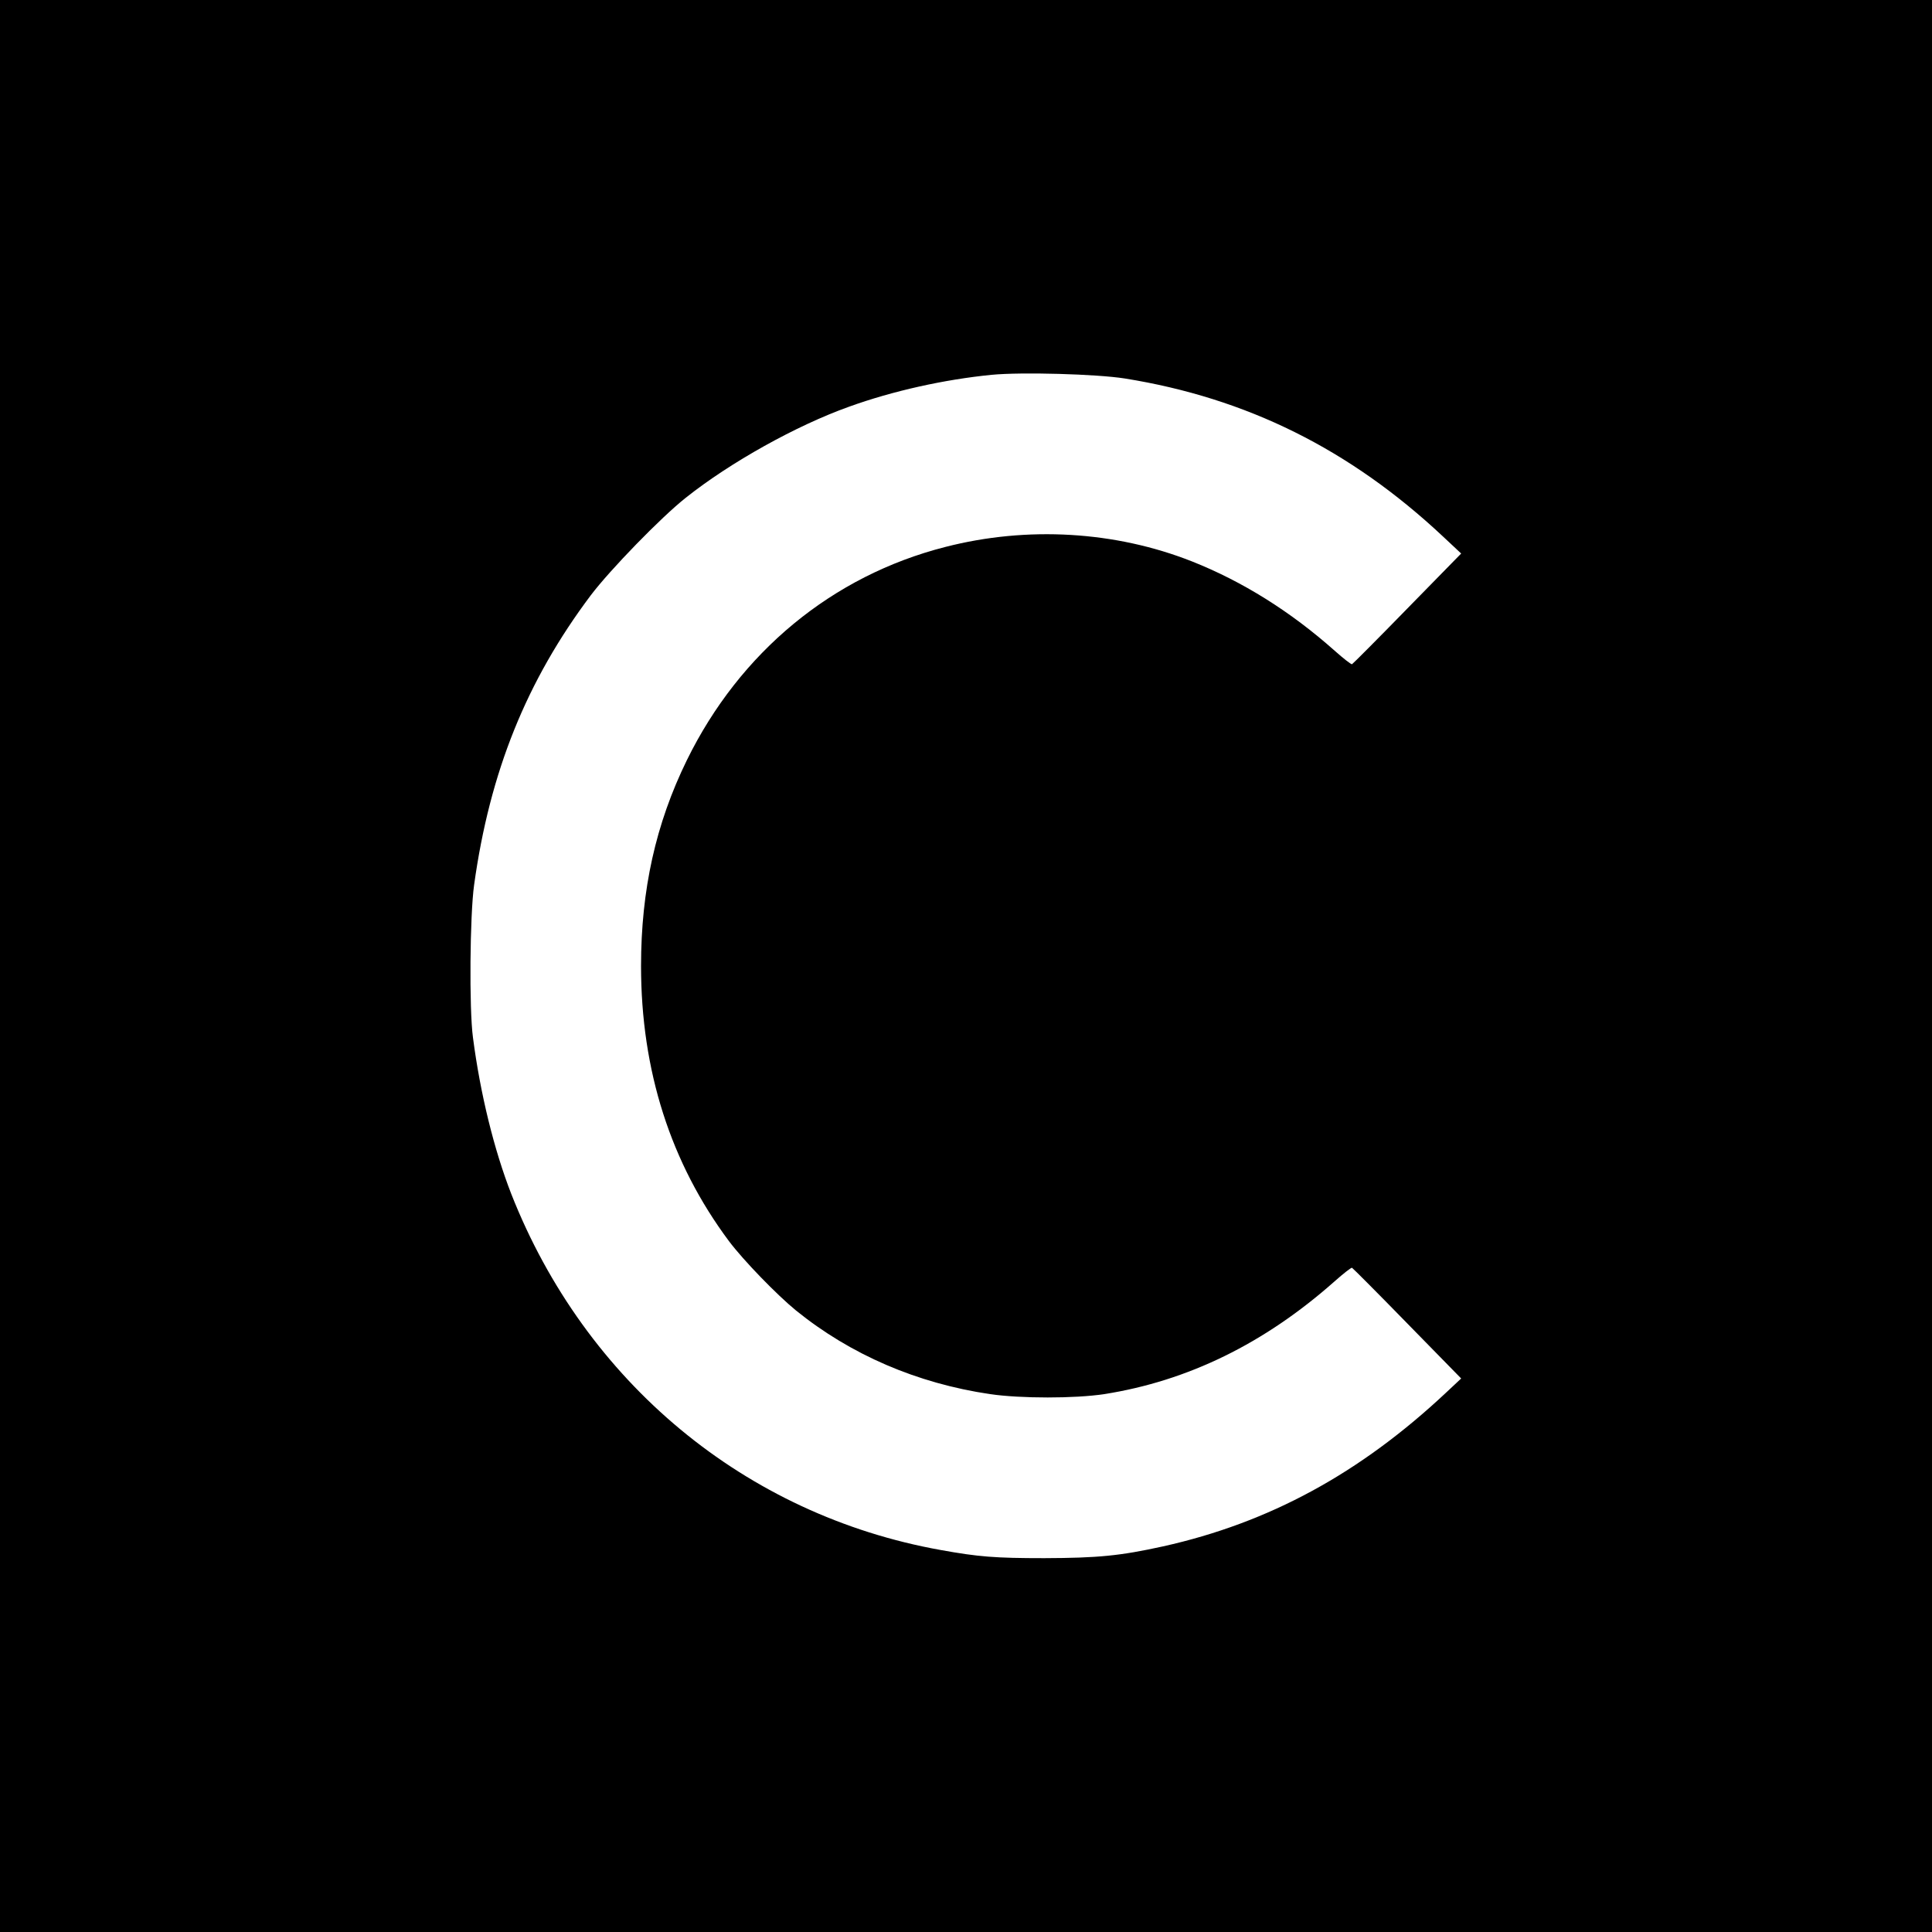
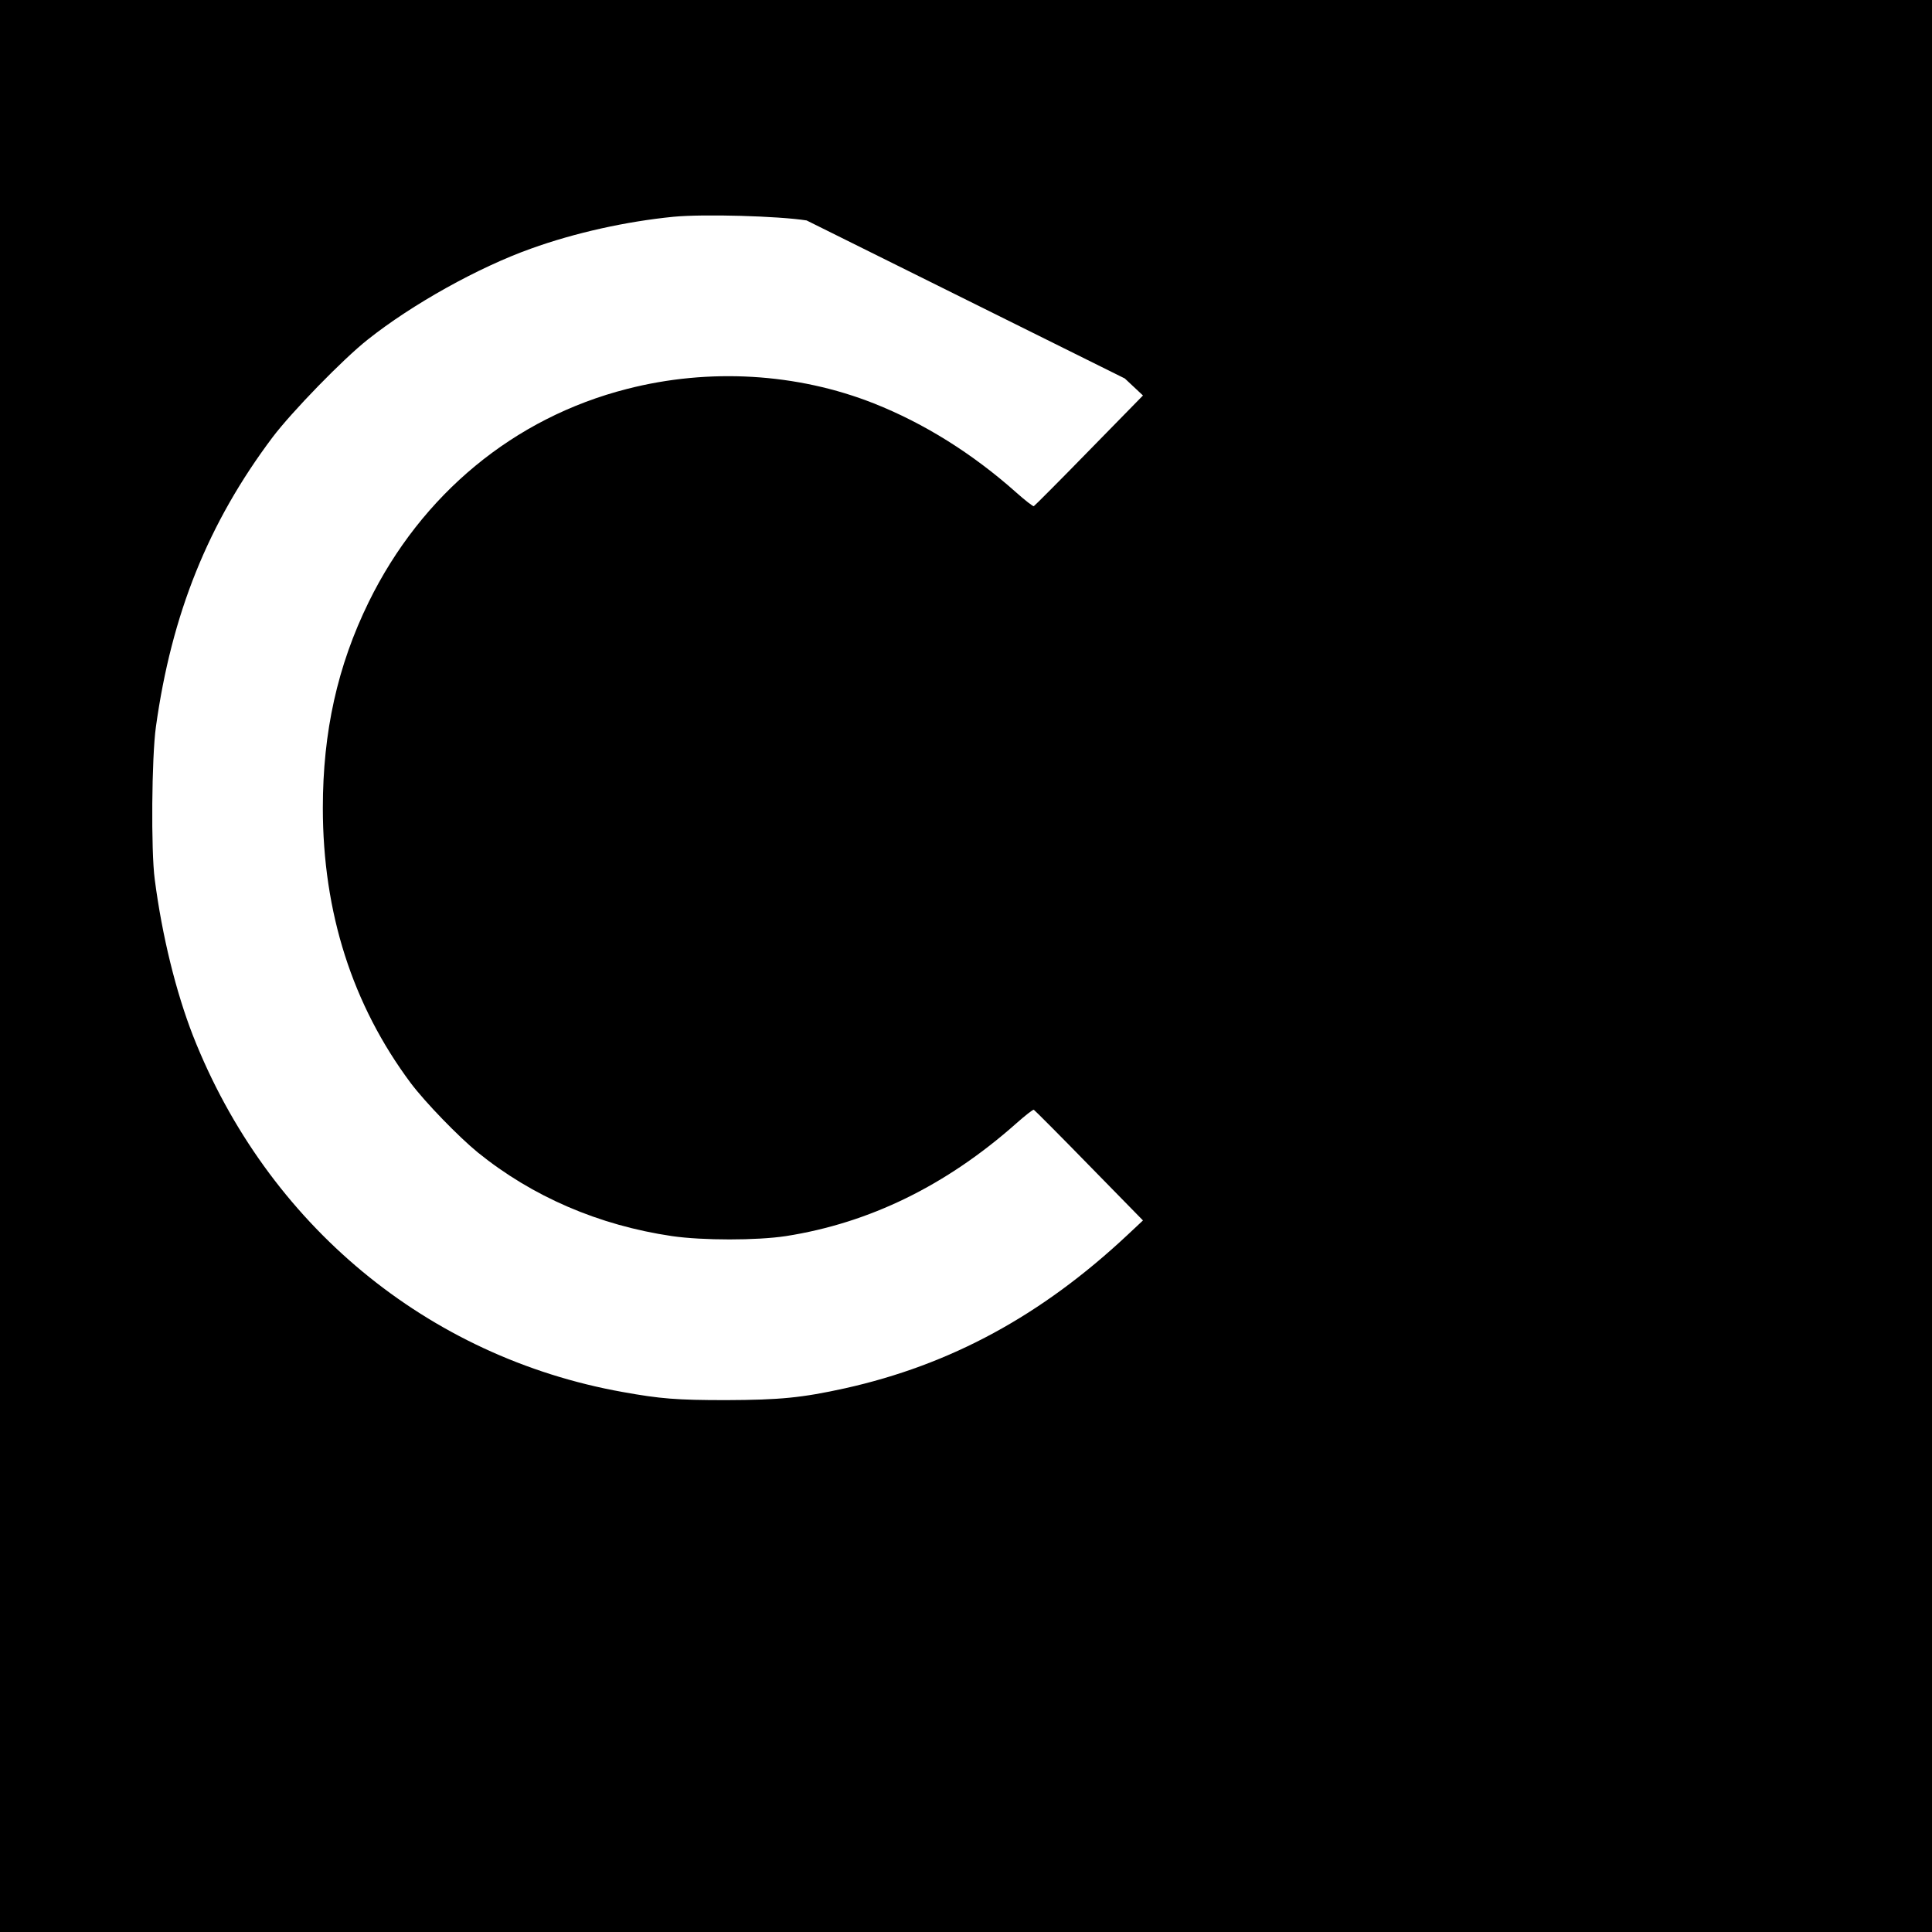
<svg xmlns="http://www.w3.org/2000/svg" version="1.0" width="1000pt" height="1000pt" viewBox="0 0 1000 1000" preserveAspectRatio="xMidYMid meet">
  <g transform="translate(0,1000) scale(0.1,-0.1)" fill="#000000" stroke="none">
-     <path d="M0 5000 l0 -5000 5000 0 5000 0 0 5000 0 5000 -5000 0 -5000 0 0 -5000z m5822 3041 c630 -101 1165 -366 1647 -818 l94 -88 -279 -285 c-153 -157 -282 -286 -286 -288 -4 -2 -45 30 -90 70 -228 203 -478 359 -738 462 -397 157 -853 184 -1277 75 -585 -149 -1064 -545 -1338 -1104 -161 -329 -237 -671 -237 -1065 0 -541 153 -1019 455 -1424 76 -101 248 -278 347 -359 283 -229 626 -377 1005 -433 159 -23 438 -23 590 0 433 68 830 262 1193 584 45 40 86 72 90 70 4 -2 133 -131 286 -288 l279 -285 -79 -74 c-446 -418 -916 -673 -1464 -795 -223 -49 -336 -60 -615 -61 -255 0 -341 7 -535 42 -1012 181 -1840 868 -2224 1844 -88 226 -160 516 -198 809 -20 147 -16 634 6 790 81 584 271 1056 604 1499 99 131 364 404 492 505 230 183 573 374 845 471 227 82 494 141 738 165 155 15 543 4 689 -19z" />
+     <path d="M0 5000 l0 -5000 5000 0 5000 0 0 5000 0 5000 -5000 0 -5000 0 0 -5000z m5822 3041 l94 -88 -279 -285 c-153 -157 -282 -286 -286 -288 -4 -2 -45 30 -90 70 -228 203 -478 359 -738 462 -397 157 -853 184 -1277 75 -585 -149 -1064 -545 -1338 -1104 -161 -329 -237 -671 -237 -1065 0 -541 153 -1019 455 -1424 76 -101 248 -278 347 -359 283 -229 626 -377 1005 -433 159 -23 438 -23 590 0 433 68 830 262 1193 584 45 40 86 72 90 70 4 -2 133 -131 286 -288 l279 -285 -79 -74 c-446 -418 -916 -673 -1464 -795 -223 -49 -336 -60 -615 -61 -255 0 -341 7 -535 42 -1012 181 -1840 868 -2224 1844 -88 226 -160 516 -198 809 -20 147 -16 634 6 790 81 584 271 1056 604 1499 99 131 364 404 492 505 230 183 573 374 845 471 227 82 494 141 738 165 155 15 543 4 689 -19z" />
  </g>
</svg>